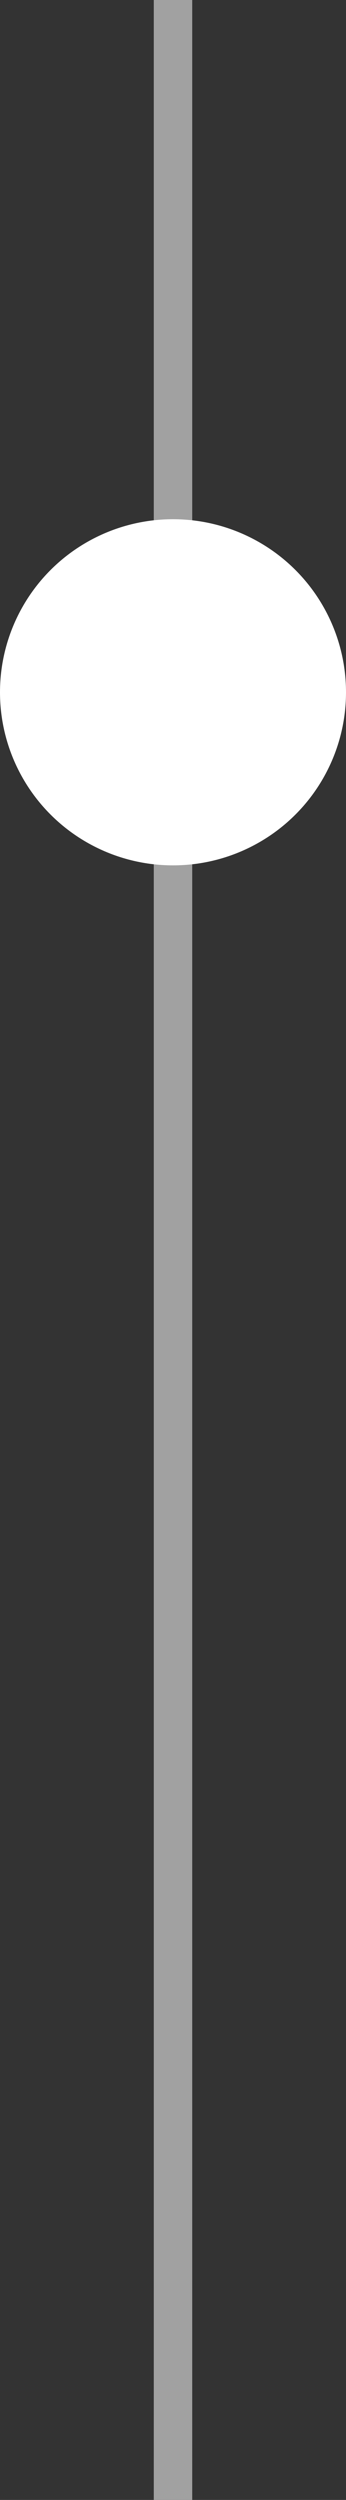
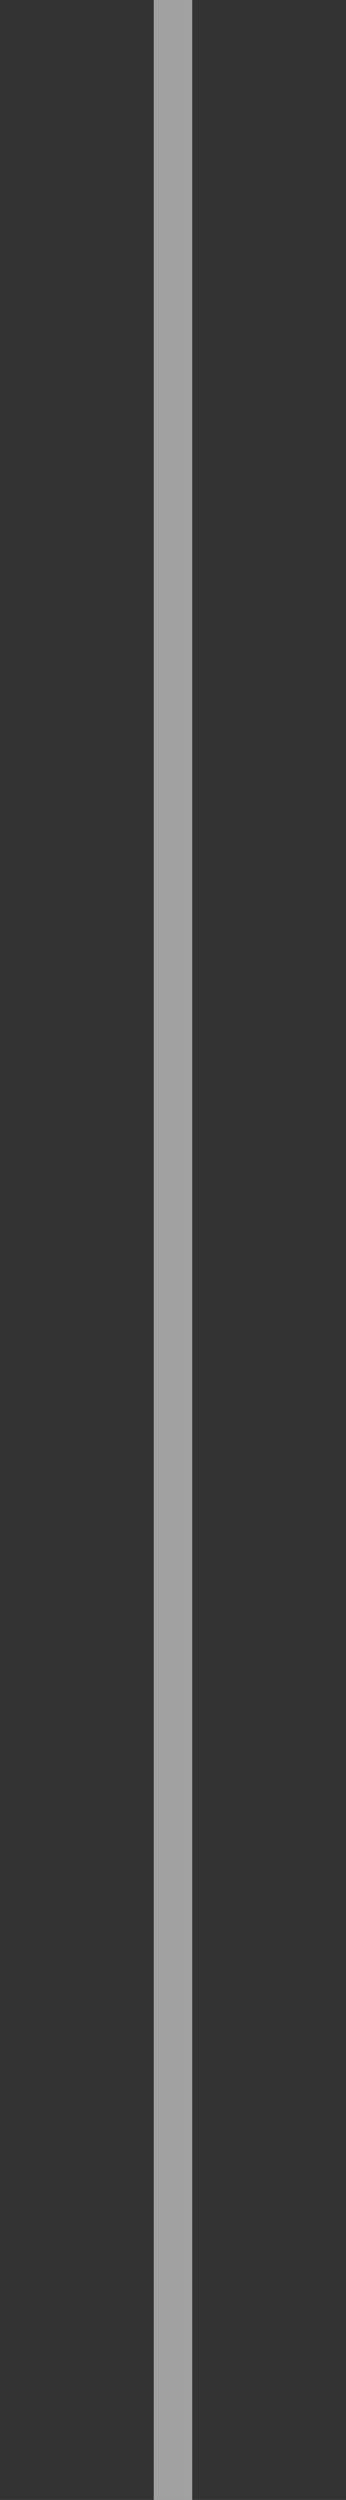
<svg xmlns="http://www.w3.org/2000/svg" width="9" height="65" viewBox="0 0 9 65">
  <rect x="0" y="0" width="9" height="65" fill="#333333" stroke="none" />
  <g id="グループ_466" data-name="グループ 466" transform="translate(-956 -881.5)">
    <line id="線_2" data-name="線 2" y2="65" transform="translate(960.5 881.5)" fill="none" stroke="#a1a1a1" stroke-width="1" />
-     <circle id="楕円形_1" data-name="楕円形 1" cx="4.5" cy="4.5" r="4.5" transform="translate(956 895)" fill="#fff" />
  </g>
</svg>